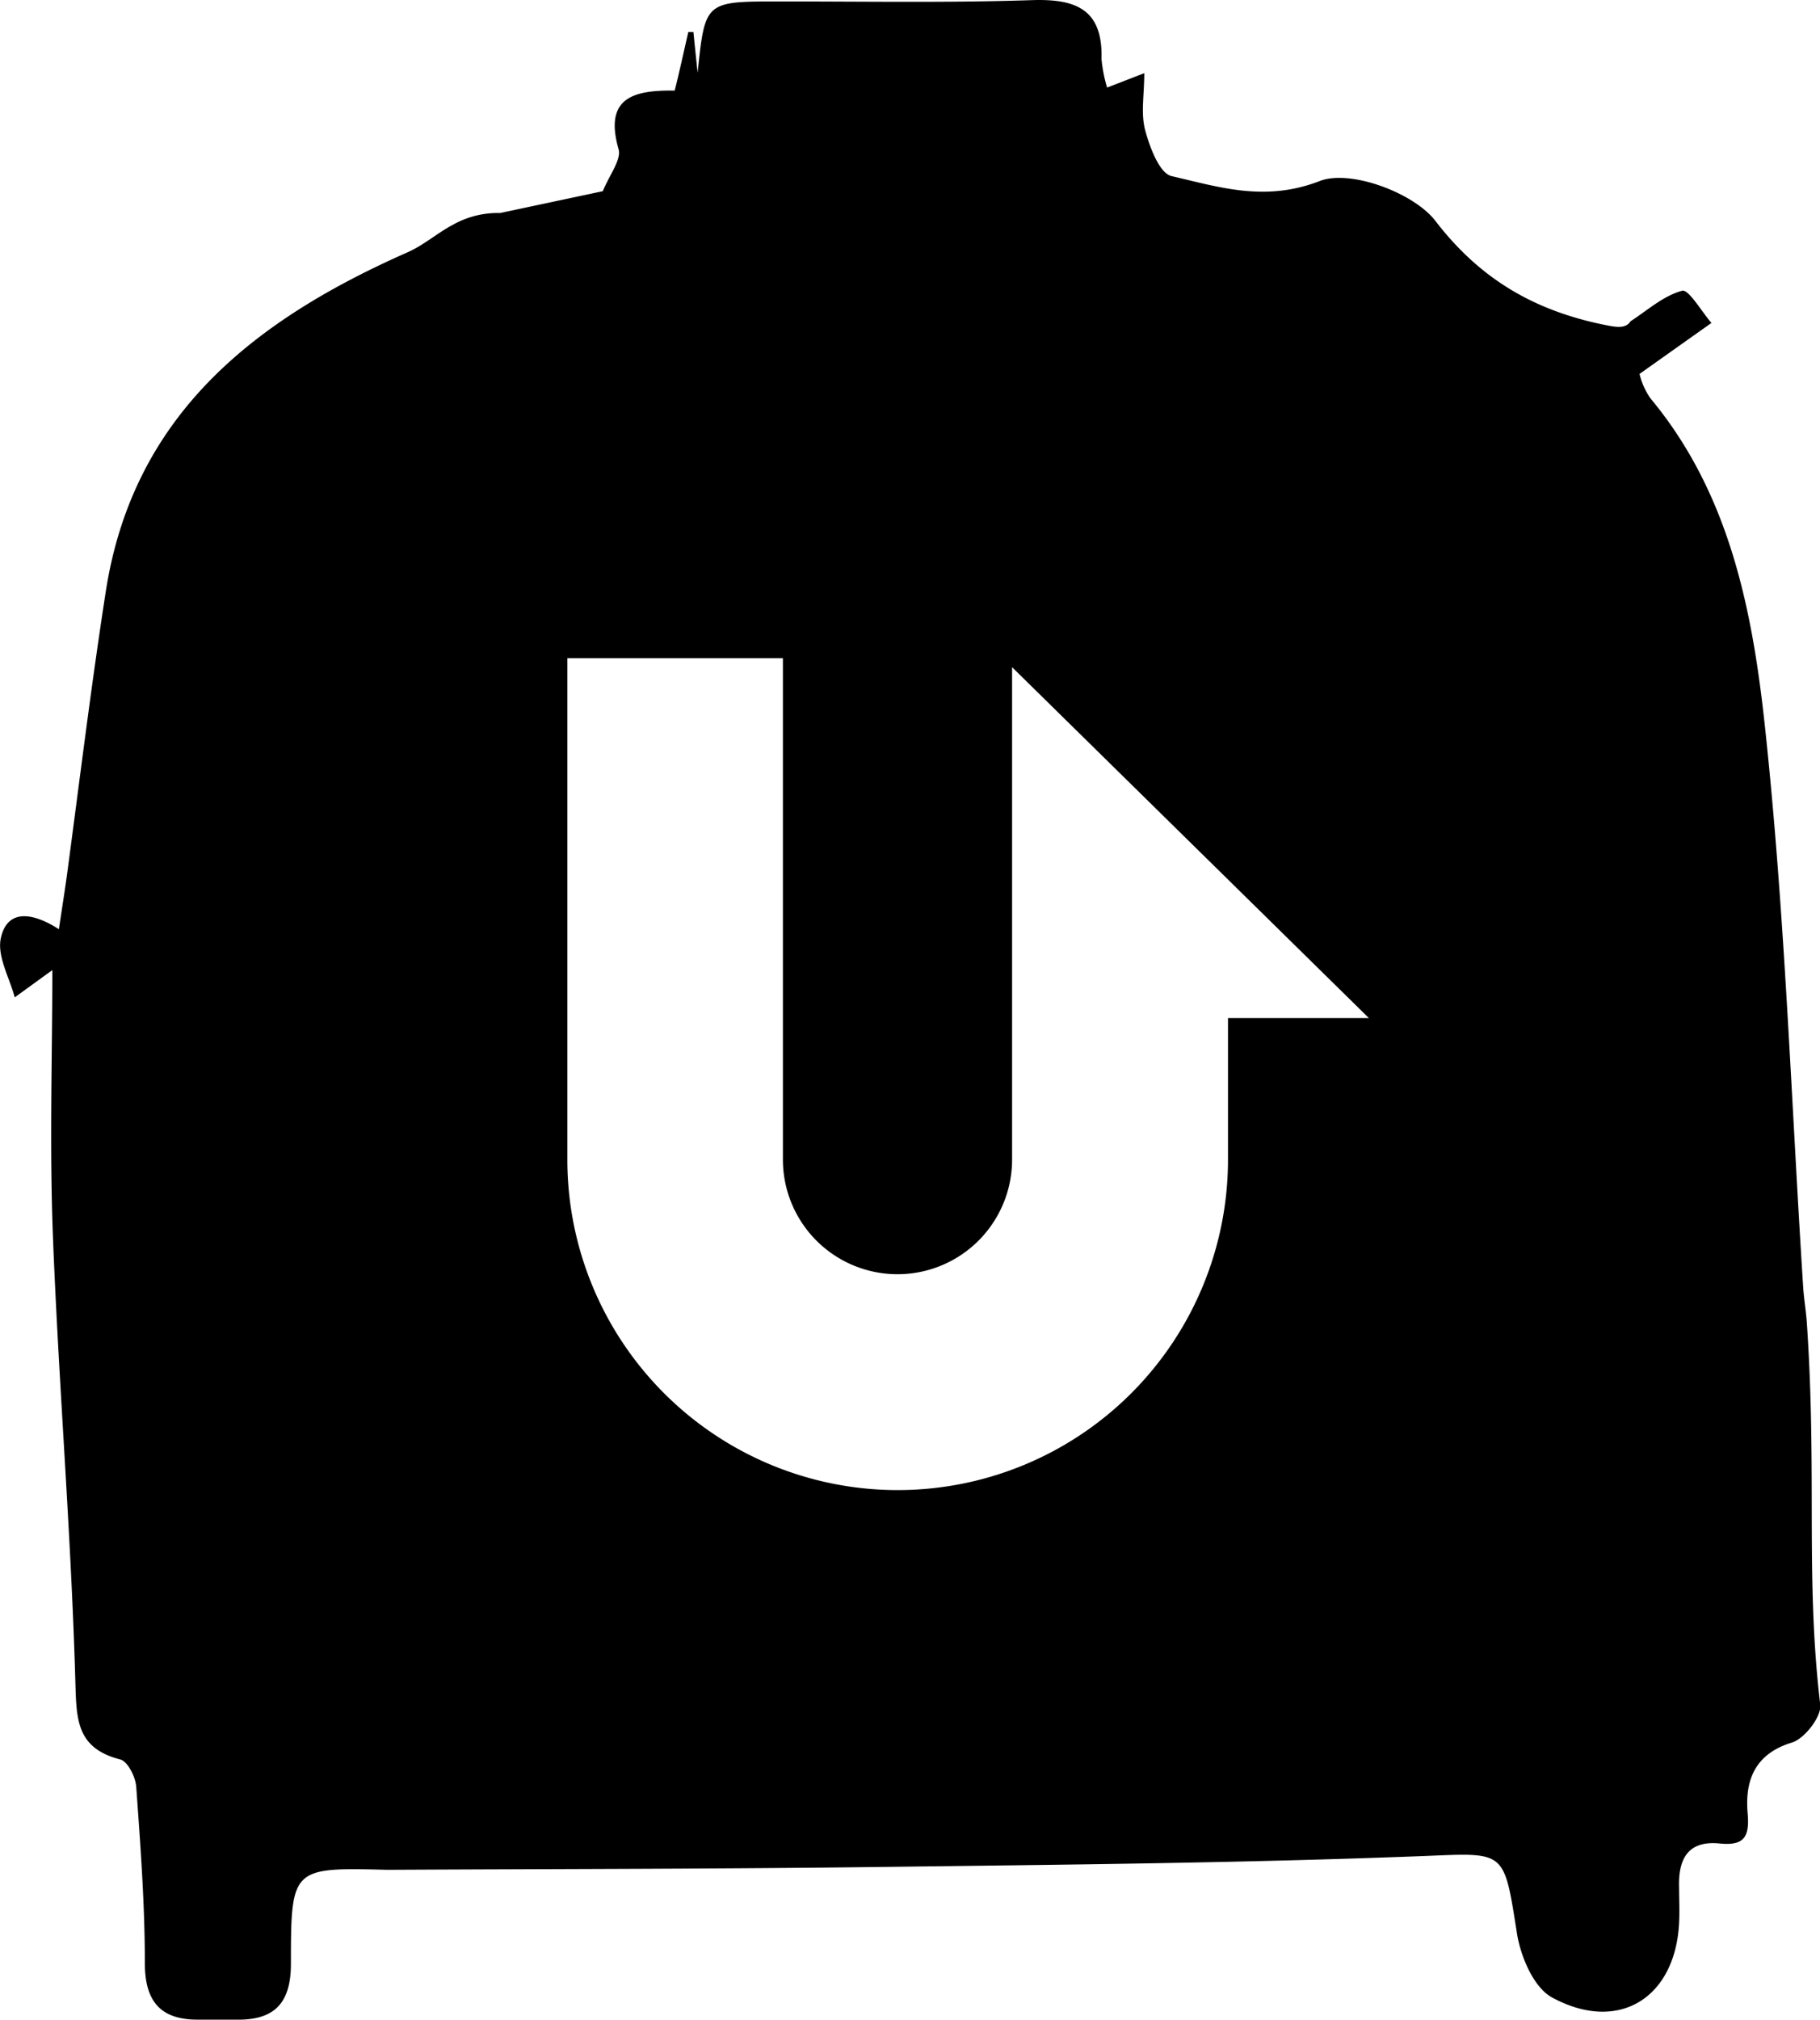
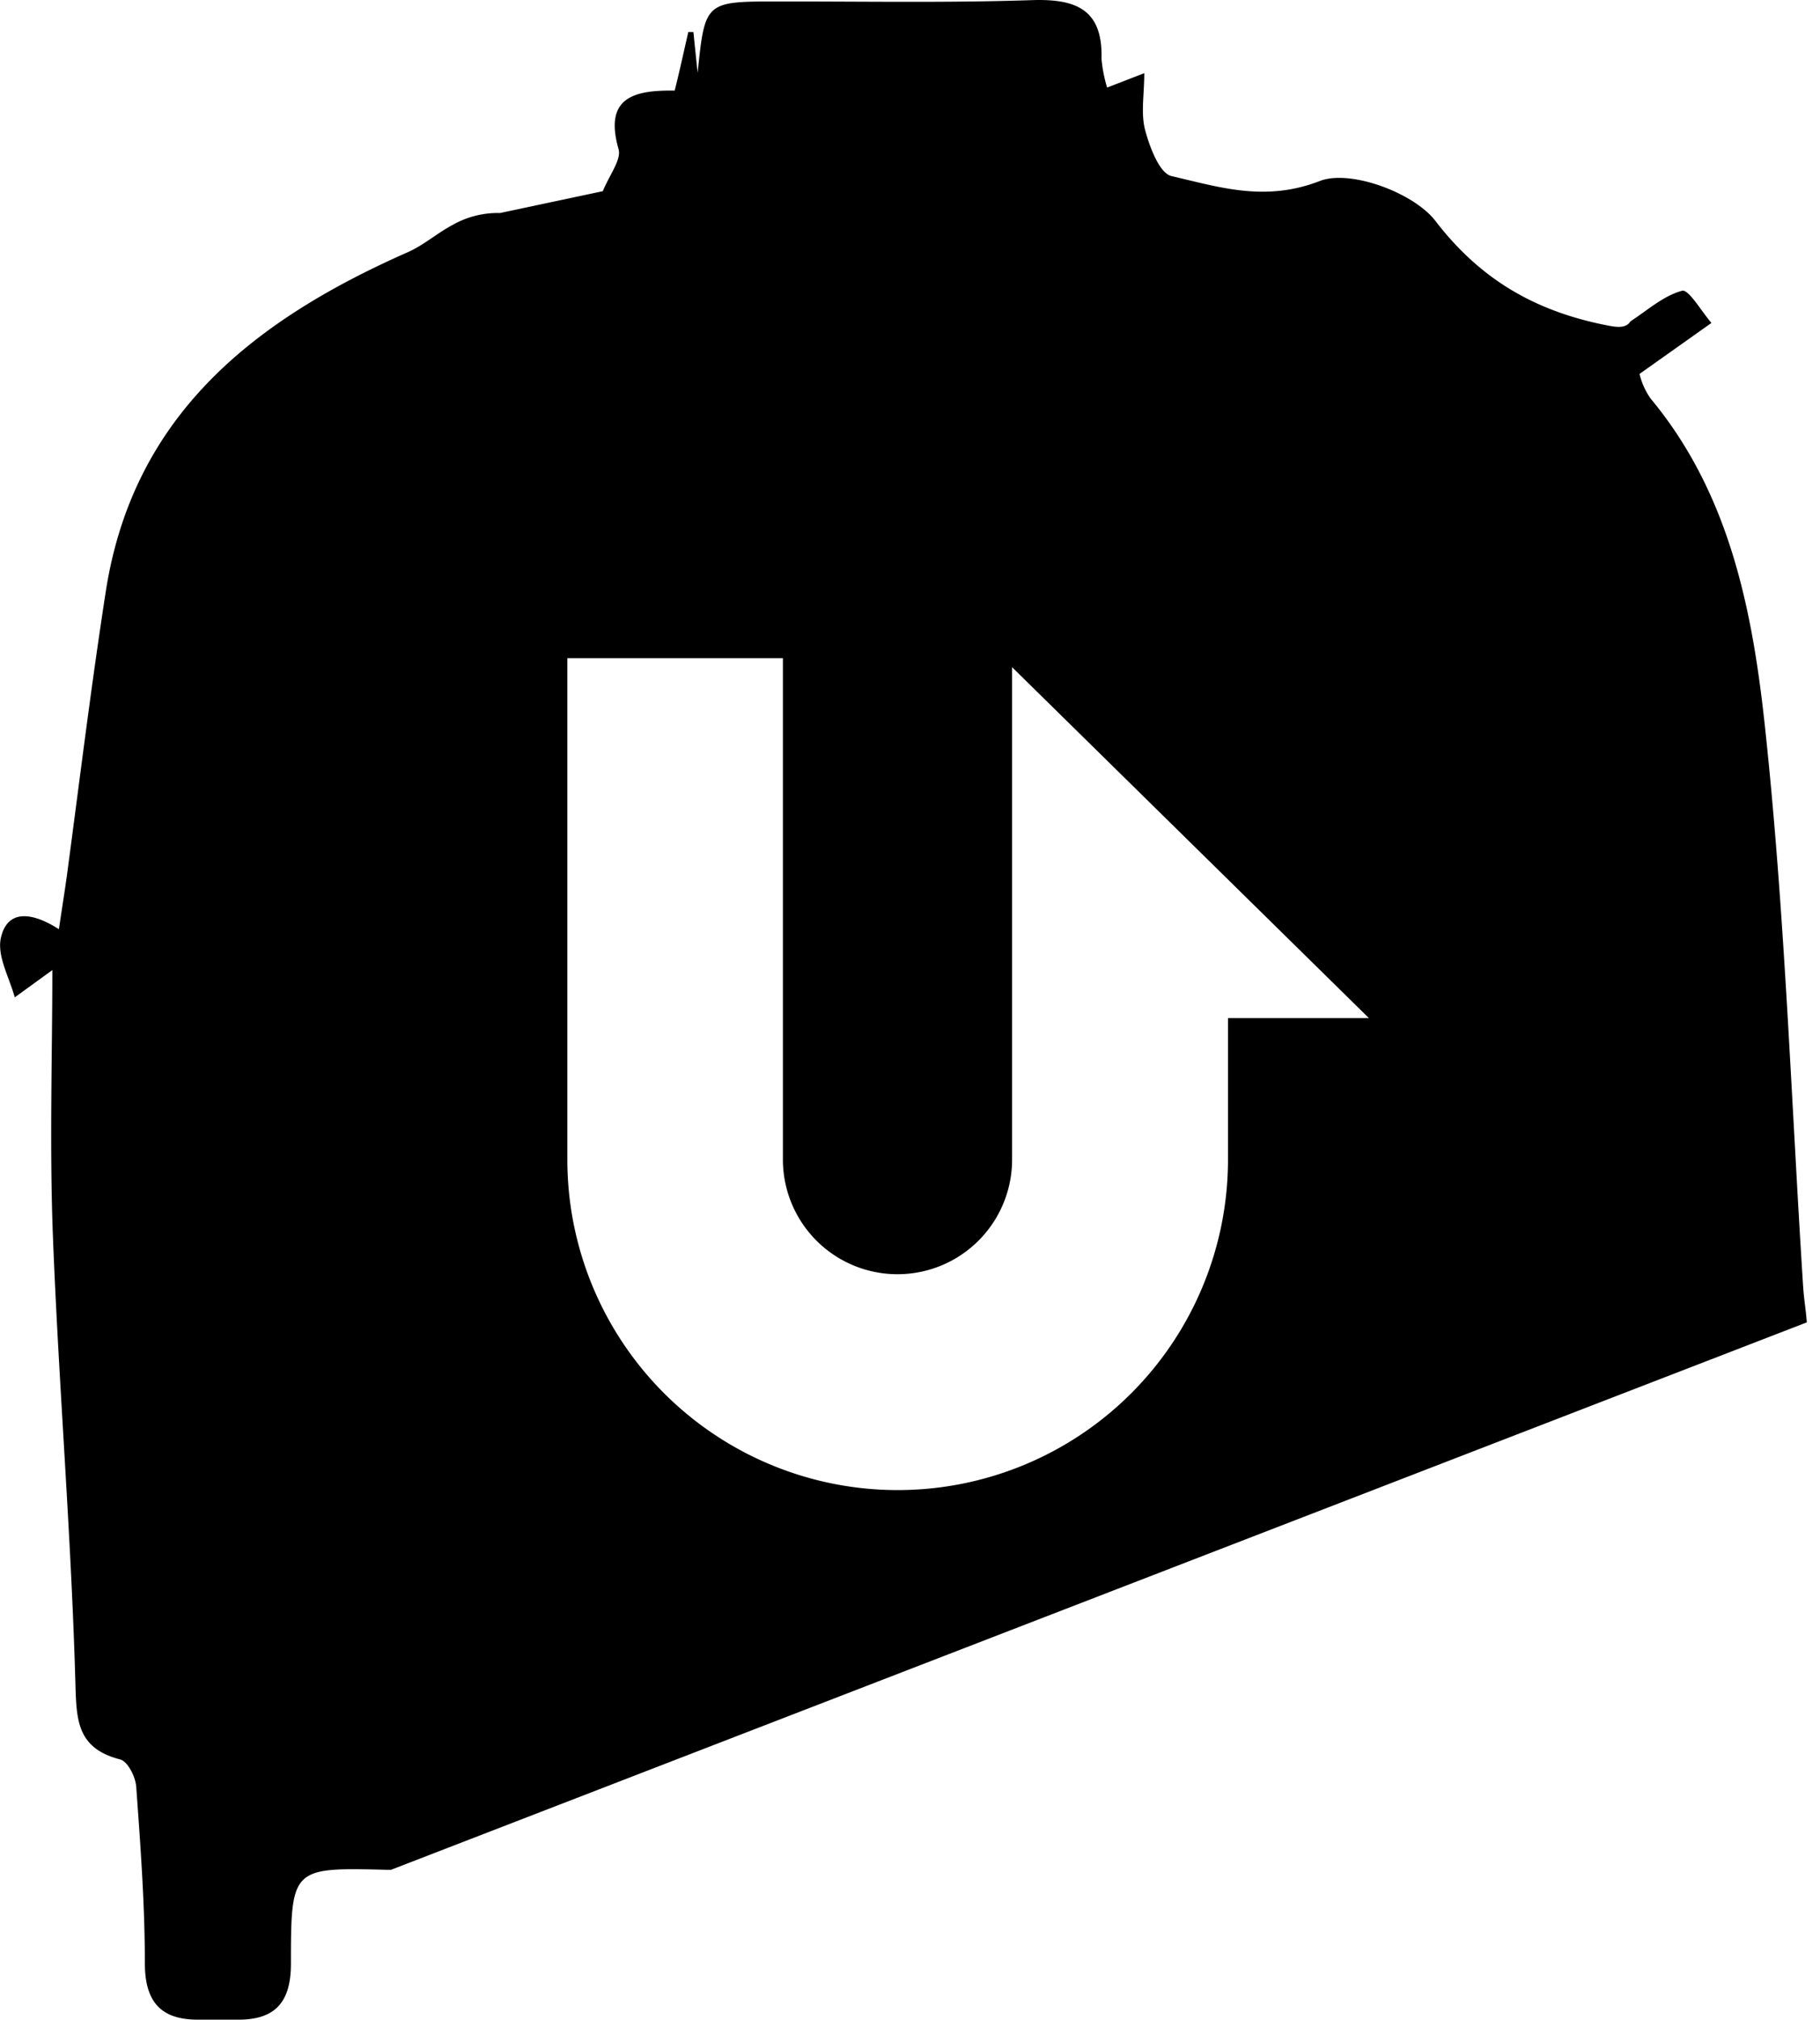
<svg xmlns="http://www.w3.org/2000/svg" viewBox="0 0 211.08 234.1">
  <g data-name="レイヤー 2">
-     <path d="M209.55 153.27c-.09-1.3-.33-2.7-.42-4.06-1.39-21.63-2.11-43.33-4.42-64.85-1.44-13.47-4.07-27.11-13.28-38.17a8.34 8.34 0 01-1.28-2.85l8.34-5.91c-1.15-1.33-2.65-3.93-3.4-3.73-2.18.58-4.05 2.29-6 3.55-.48.8-1.5.69-2.51.5-8.19-1.57-14.71-5.12-20.1-12.14-2.52-3.28-9.9-6-13.41-4.63-6.36 2.46-11.64.71-17.2-.57-1.39-.32-2.52-3.33-3.05-5.3s-.11-4.07-.11-6.63l-4.31 1.67a16.7 16.7 0 01-.65-3.32c.17-5.85-3.08-7-8.21-6.81-9.78.32-19.54.14-29.28.15-8.49 0-8.49 0-9.35 8.26-.17-1.58-.33-3.15-.49-4.72h-.59c-.52 2.24-1 4.49-1.58 6.79-4.82-.07-8.21.84-6.51 6.79.34 1.2-1 2.89-1.83 4.87L58 24.69a10.62 10.62 0 00-5.47 1.36c-1.8.95-3.37 2.35-5.21 3.17C29.68 37 15.47 47.93 12.27 68.55c-1.67 10.77-3 21.6-4.44 32.4-.28 2.1-.62 4.18-1 6.75-3.3-2.11-6.05-2.21-6.74 1.07-.43 2.07 1 4.54 1.62 6.83l4.36-3.16c0 9.76-.34 20.37.07 30.94.67 17.08 2.09 34.13 2.59 51.21.14 4.54 0 8 5.21 9.34.86.22 1.78 2 1.86 3.18.49 6.8 1 13.62 1 20.43 0 4.65 2 6.63 6.41 6.55h4.1c4.44.1 6.44-1.83 6.43-6.5 0-11.14.13-11.14 11.1-10.87h.51c19-.1 37.93-.09 56.89-.33 20.83-.26 41.67-.45 62.49-1.25 9.89-.37 9.65-.94 11.2 8.93.42 2.69 1.94 6.29 4.06 7.44 7.73 4.21 14.32.07 14.75-8.65.07-1.37 0-2.74 0-4.11-.11-3.24 1-5.44 4.67-5.08 2.69.26 3.54-.54 3.28-3.48-.33-3.71.75-6.89 5.14-8.22 1.46-.45 3.44-3 3.28-4.38-1.75-14.73-.35-26.59-1.56-44.32zM142.42 118v16.4a38.31 38.31 0 11-76.62 0V76.29h25v58.11a13.29 13.29 0 1026.58 0V77.33L158.76 118z" data-name="レイヤー 1" />
+     <path d="M209.55 153.27c-.09-1.3-.33-2.7-.42-4.06-1.39-21.63-2.11-43.33-4.42-64.85-1.44-13.47-4.07-27.11-13.28-38.17a8.34 8.34 0 01-1.28-2.85l8.34-5.91c-1.15-1.33-2.65-3.93-3.4-3.73-2.18.58-4.05 2.29-6 3.55-.48.8-1.5.69-2.51.5-8.19-1.57-14.71-5.12-20.1-12.14-2.52-3.28-9.9-6-13.41-4.63-6.36 2.46-11.64.71-17.2-.57-1.39-.32-2.52-3.33-3.05-5.3s-.11-4.07-.11-6.63l-4.31 1.67a16.7 16.7 0 01-.65-3.32c.17-5.85-3.08-7-8.21-6.81-9.78.32-19.54.14-29.28.15-8.49 0-8.49 0-9.35 8.26-.17-1.58-.33-3.15-.49-4.72h-.59c-.52 2.24-1 4.49-1.58 6.79-4.82-.07-8.21.84-6.51 6.79.34 1.2-1 2.89-1.83 4.87L58 24.69a10.62 10.62 0 00-5.47 1.36c-1.8.95-3.37 2.35-5.21 3.17C29.68 37 15.47 47.93 12.27 68.55c-1.67 10.77-3 21.6-4.44 32.4-.28 2.1-.62 4.18-1 6.75-3.3-2.11-6.05-2.21-6.74 1.07-.43 2.07 1 4.54 1.62 6.83l4.36-3.16c0 9.76-.34 20.37.07 30.94.67 17.08 2.09 34.13 2.59 51.21.14 4.54 0 8 5.21 9.34.86.22 1.78 2 1.86 3.18.49 6.8 1 13.62 1 20.43 0 4.65 2 6.63 6.41 6.55h4.1c4.44.1 6.44-1.83 6.43-6.5 0-11.14.13-11.14 11.1-10.87h.51zM142.42 118v16.4a38.31 38.31 0 11-76.62 0V76.29h25v58.11a13.29 13.29 0 1026.58 0V77.33L158.76 118z" data-name="レイヤー 1" />
  </g>
</svg>